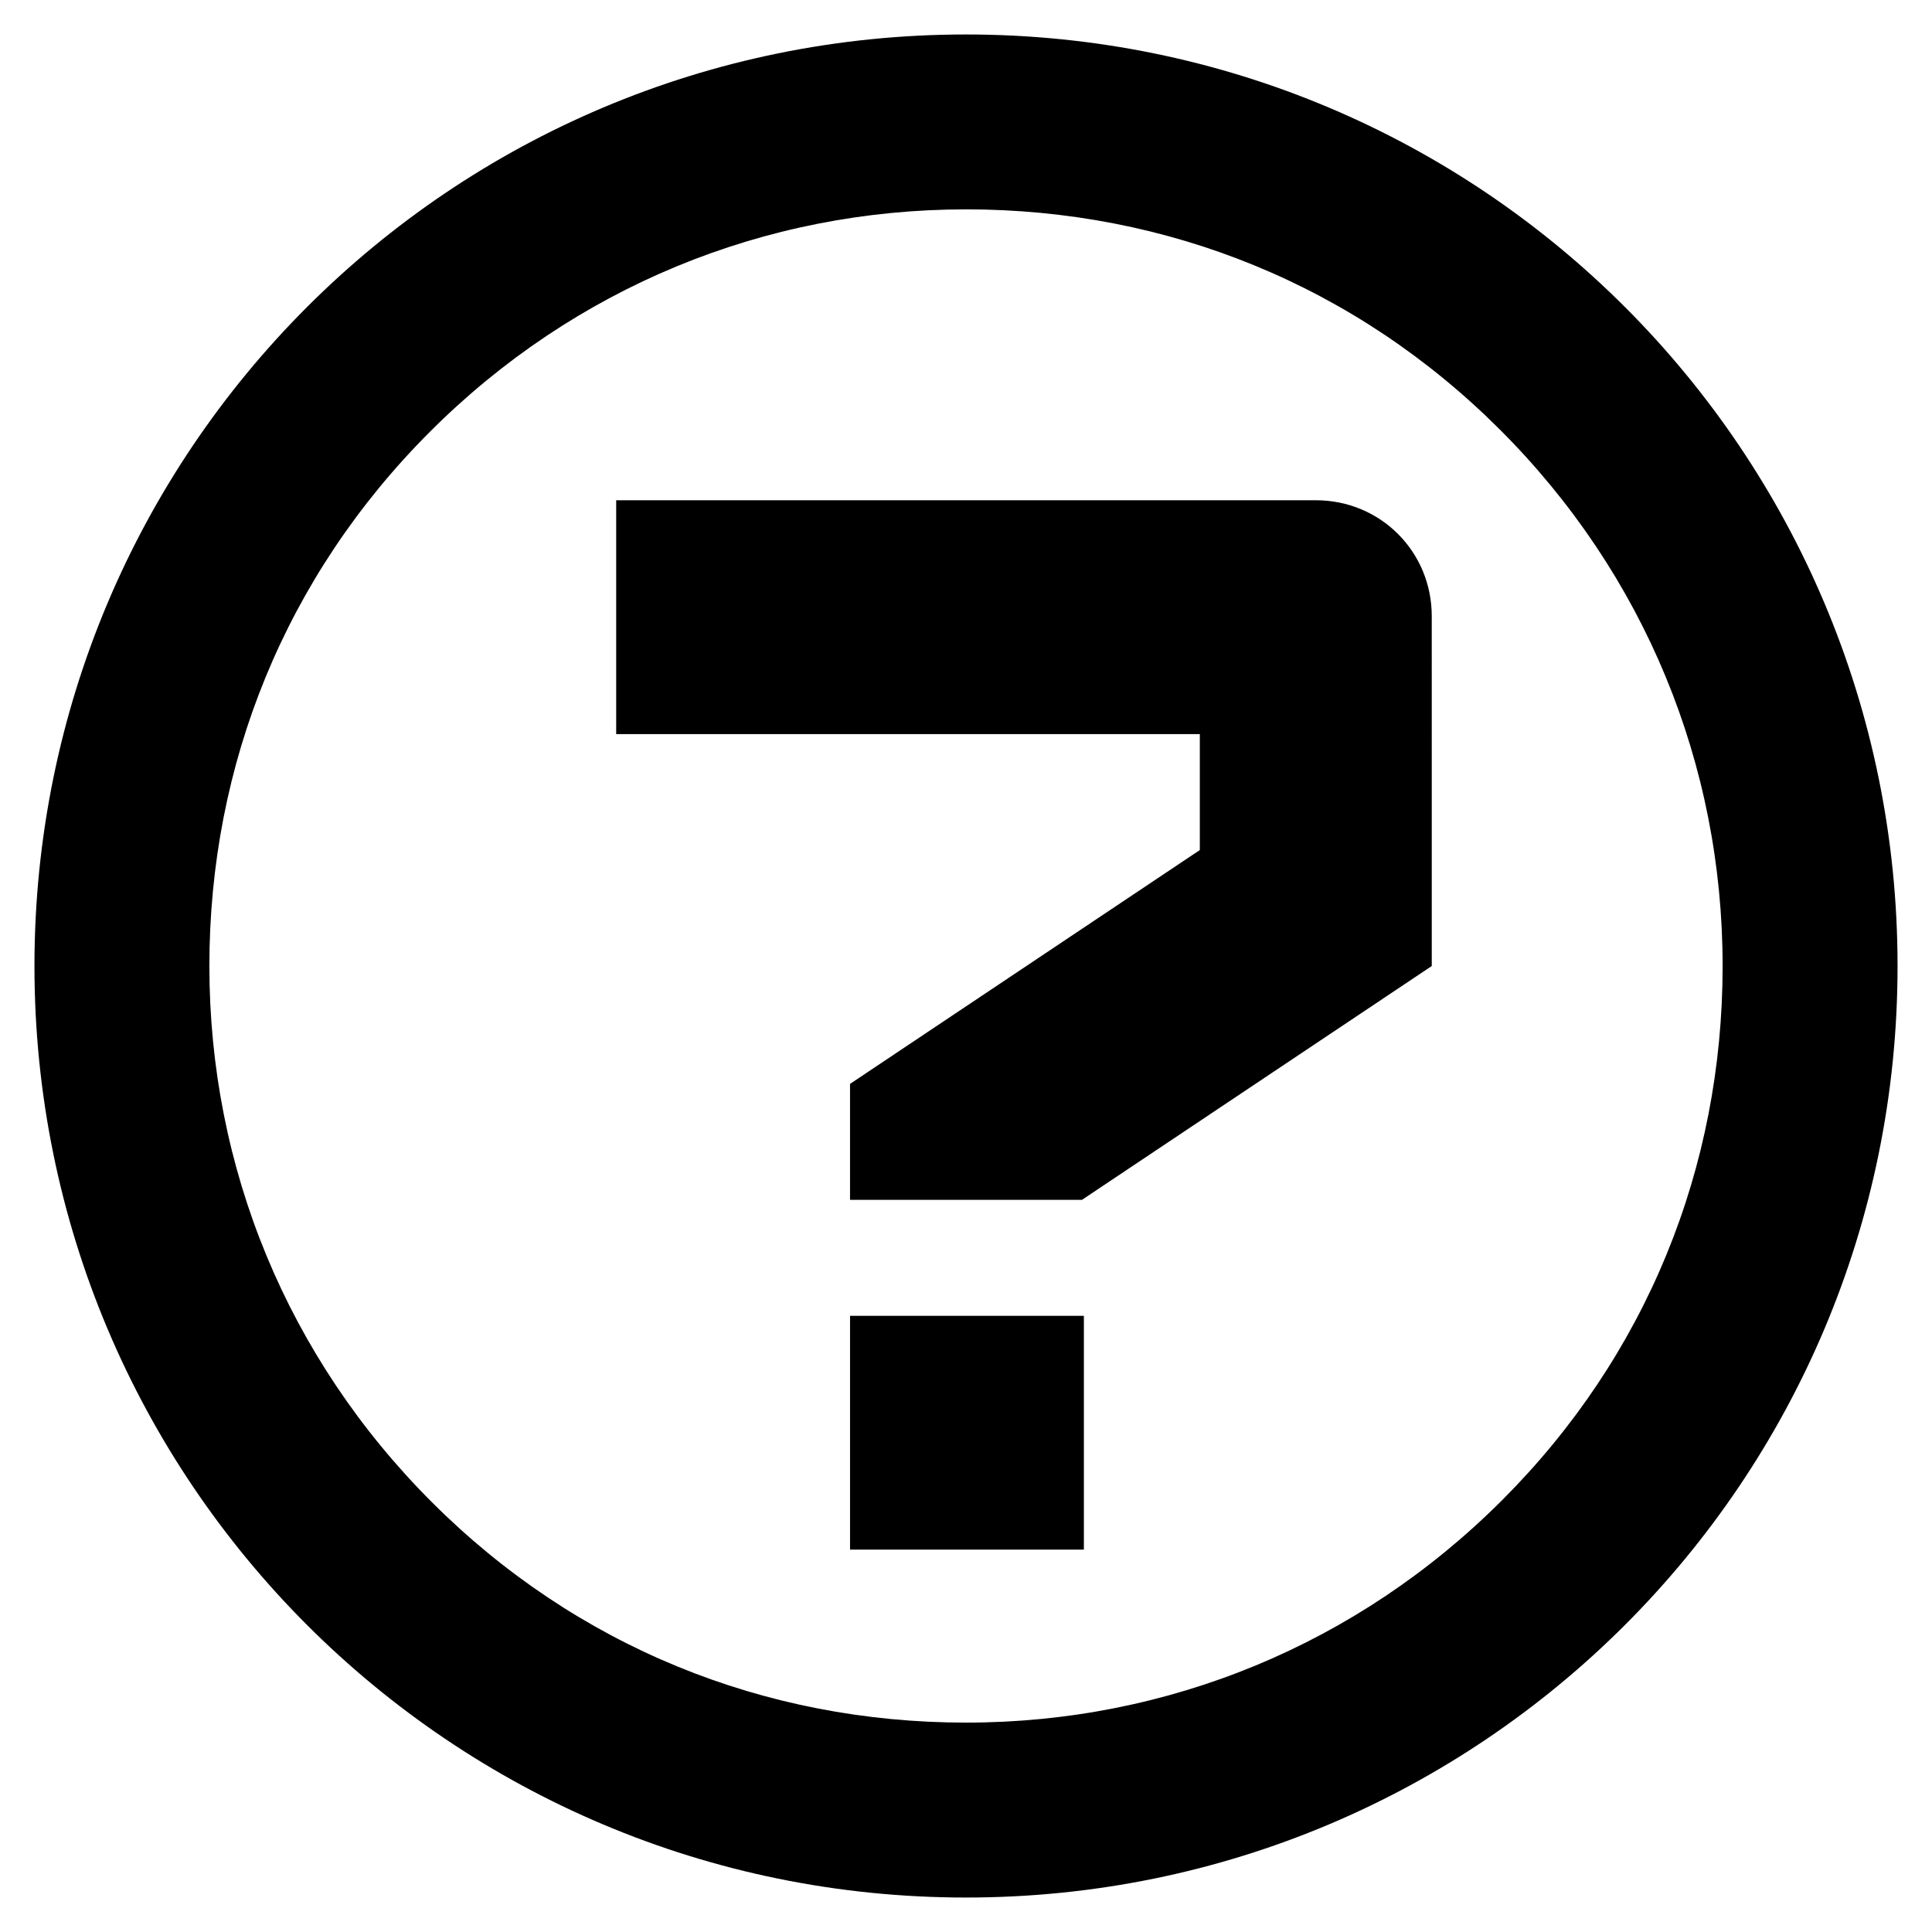
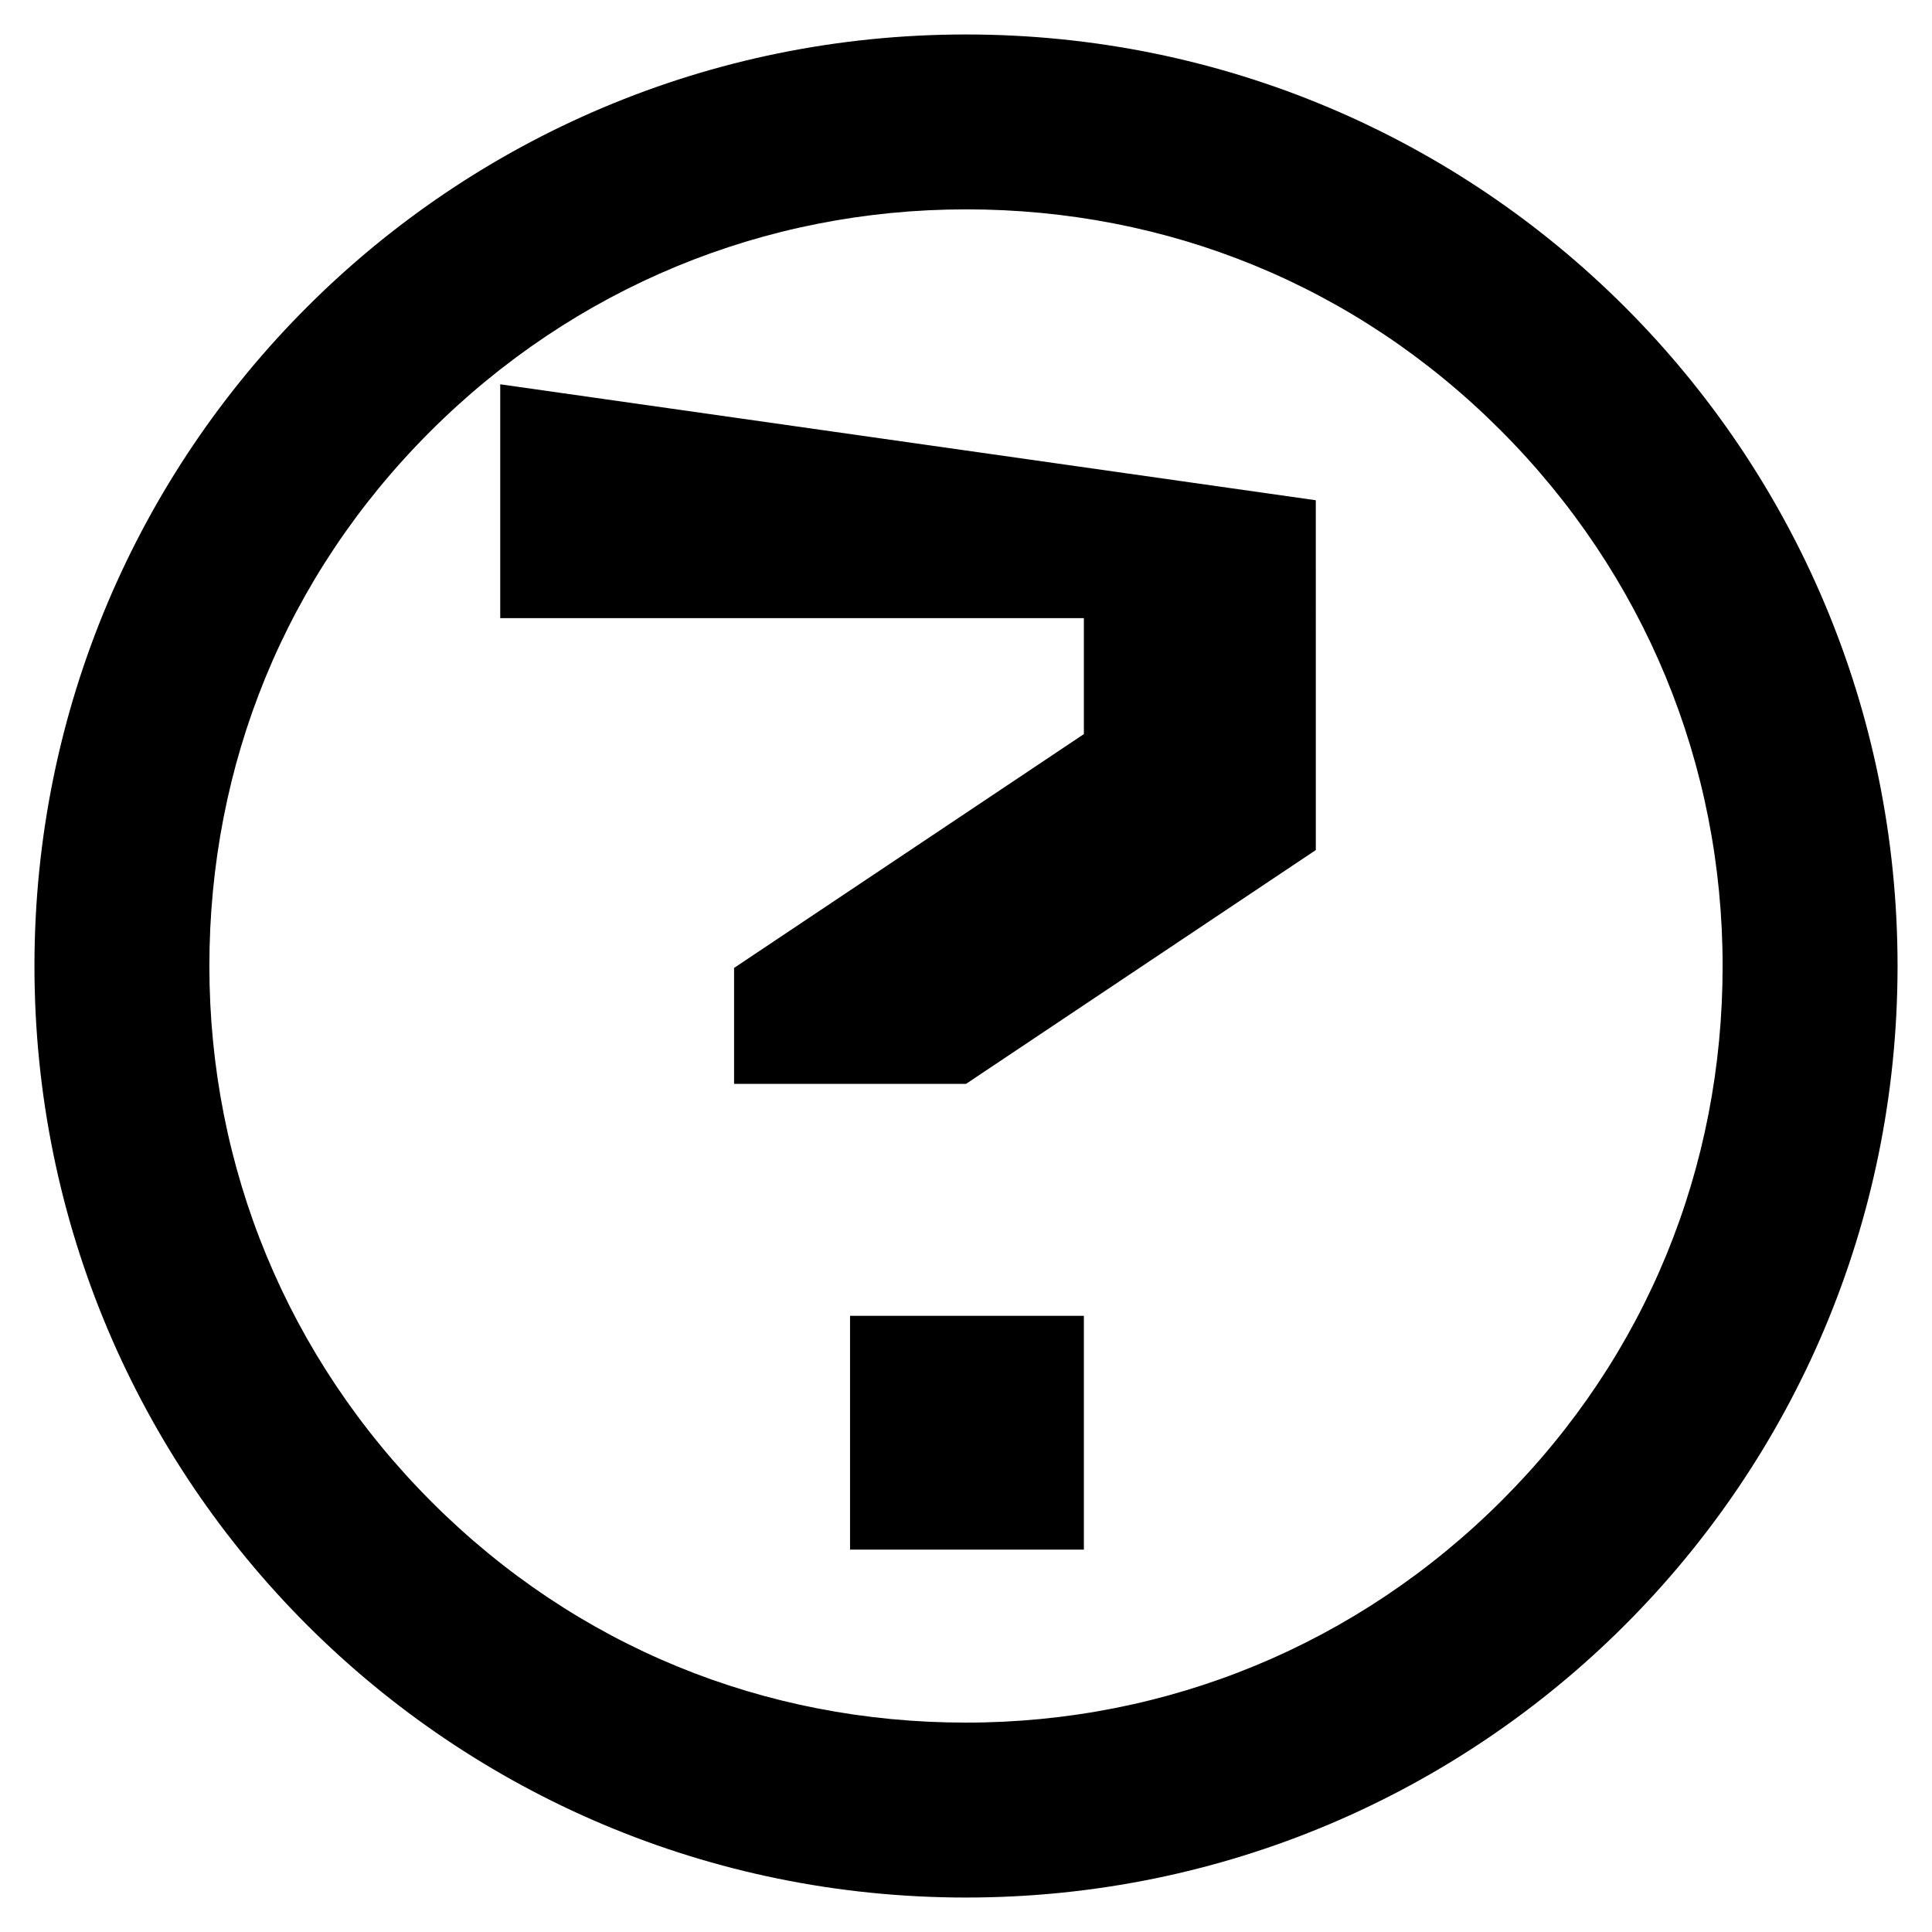
<svg xmlns="http://www.w3.org/2000/svg" fill="#000000" width="800px" height="800px" version="1.1" viewBox="144 144 512 512">
-   <path d="m369.27 492.7h61.969v61.969h-61.969zm123.43-216.13c17.129 0 30.73 13.602 30.73 30.73l0.004 92.703-92.703 61.969h-61.465v-30.73l92.699-61.969v-30.73l-154.67-0.004v-61.969zm-92.699-77.086c-53.402 0-103.79 20.656-142.07 58.945-38.293 38.293-58.445 88.168-58.445 141.57 0 53.402 20.656 103.79 58.945 142.07 38.293 38.289 88.168 58.441 141.57 58.441 53.402 0 103.79-20.656 142.07-58.945 38.289-38.289 58.441-88.168 58.441-141.57s-20.656-103.79-58.945-142.07c-38.289-38.293-88.168-58.445-141.57-58.445zm0-46.348c136.53 0 246.87 110.34 246.87 246.87-0.004 136.53-110.34 246.86-246.87 246.86-136.54 0-246.87-110.33-246.87-246.86 0-136.54 110.33-246.87 246.87-246.87z" />
+   <path d="m369.27 492.7h61.969v61.969h-61.969zm123.43-216.13l0.004 92.703-92.703 61.969h-61.465v-30.73l92.699-61.969v-30.73l-154.67-0.004v-61.969zm-92.699-77.086c-53.402 0-103.79 20.656-142.07 58.945-38.293 38.293-58.445 88.168-58.445 141.57 0 53.402 20.656 103.79 58.945 142.07 38.293 38.289 88.168 58.441 141.57 58.441 53.402 0 103.79-20.656 142.07-58.945 38.289-38.289 58.441-88.168 58.441-141.57s-20.656-103.79-58.945-142.07c-38.289-38.293-88.168-58.445-141.57-58.445zm0-46.348c136.53 0 246.87 110.34 246.87 246.87-0.004 136.53-110.34 246.86-246.87 246.86-136.54 0-246.87-110.33-246.87-246.86 0-136.54 110.33-246.87 246.87-246.87z" />
</svg>